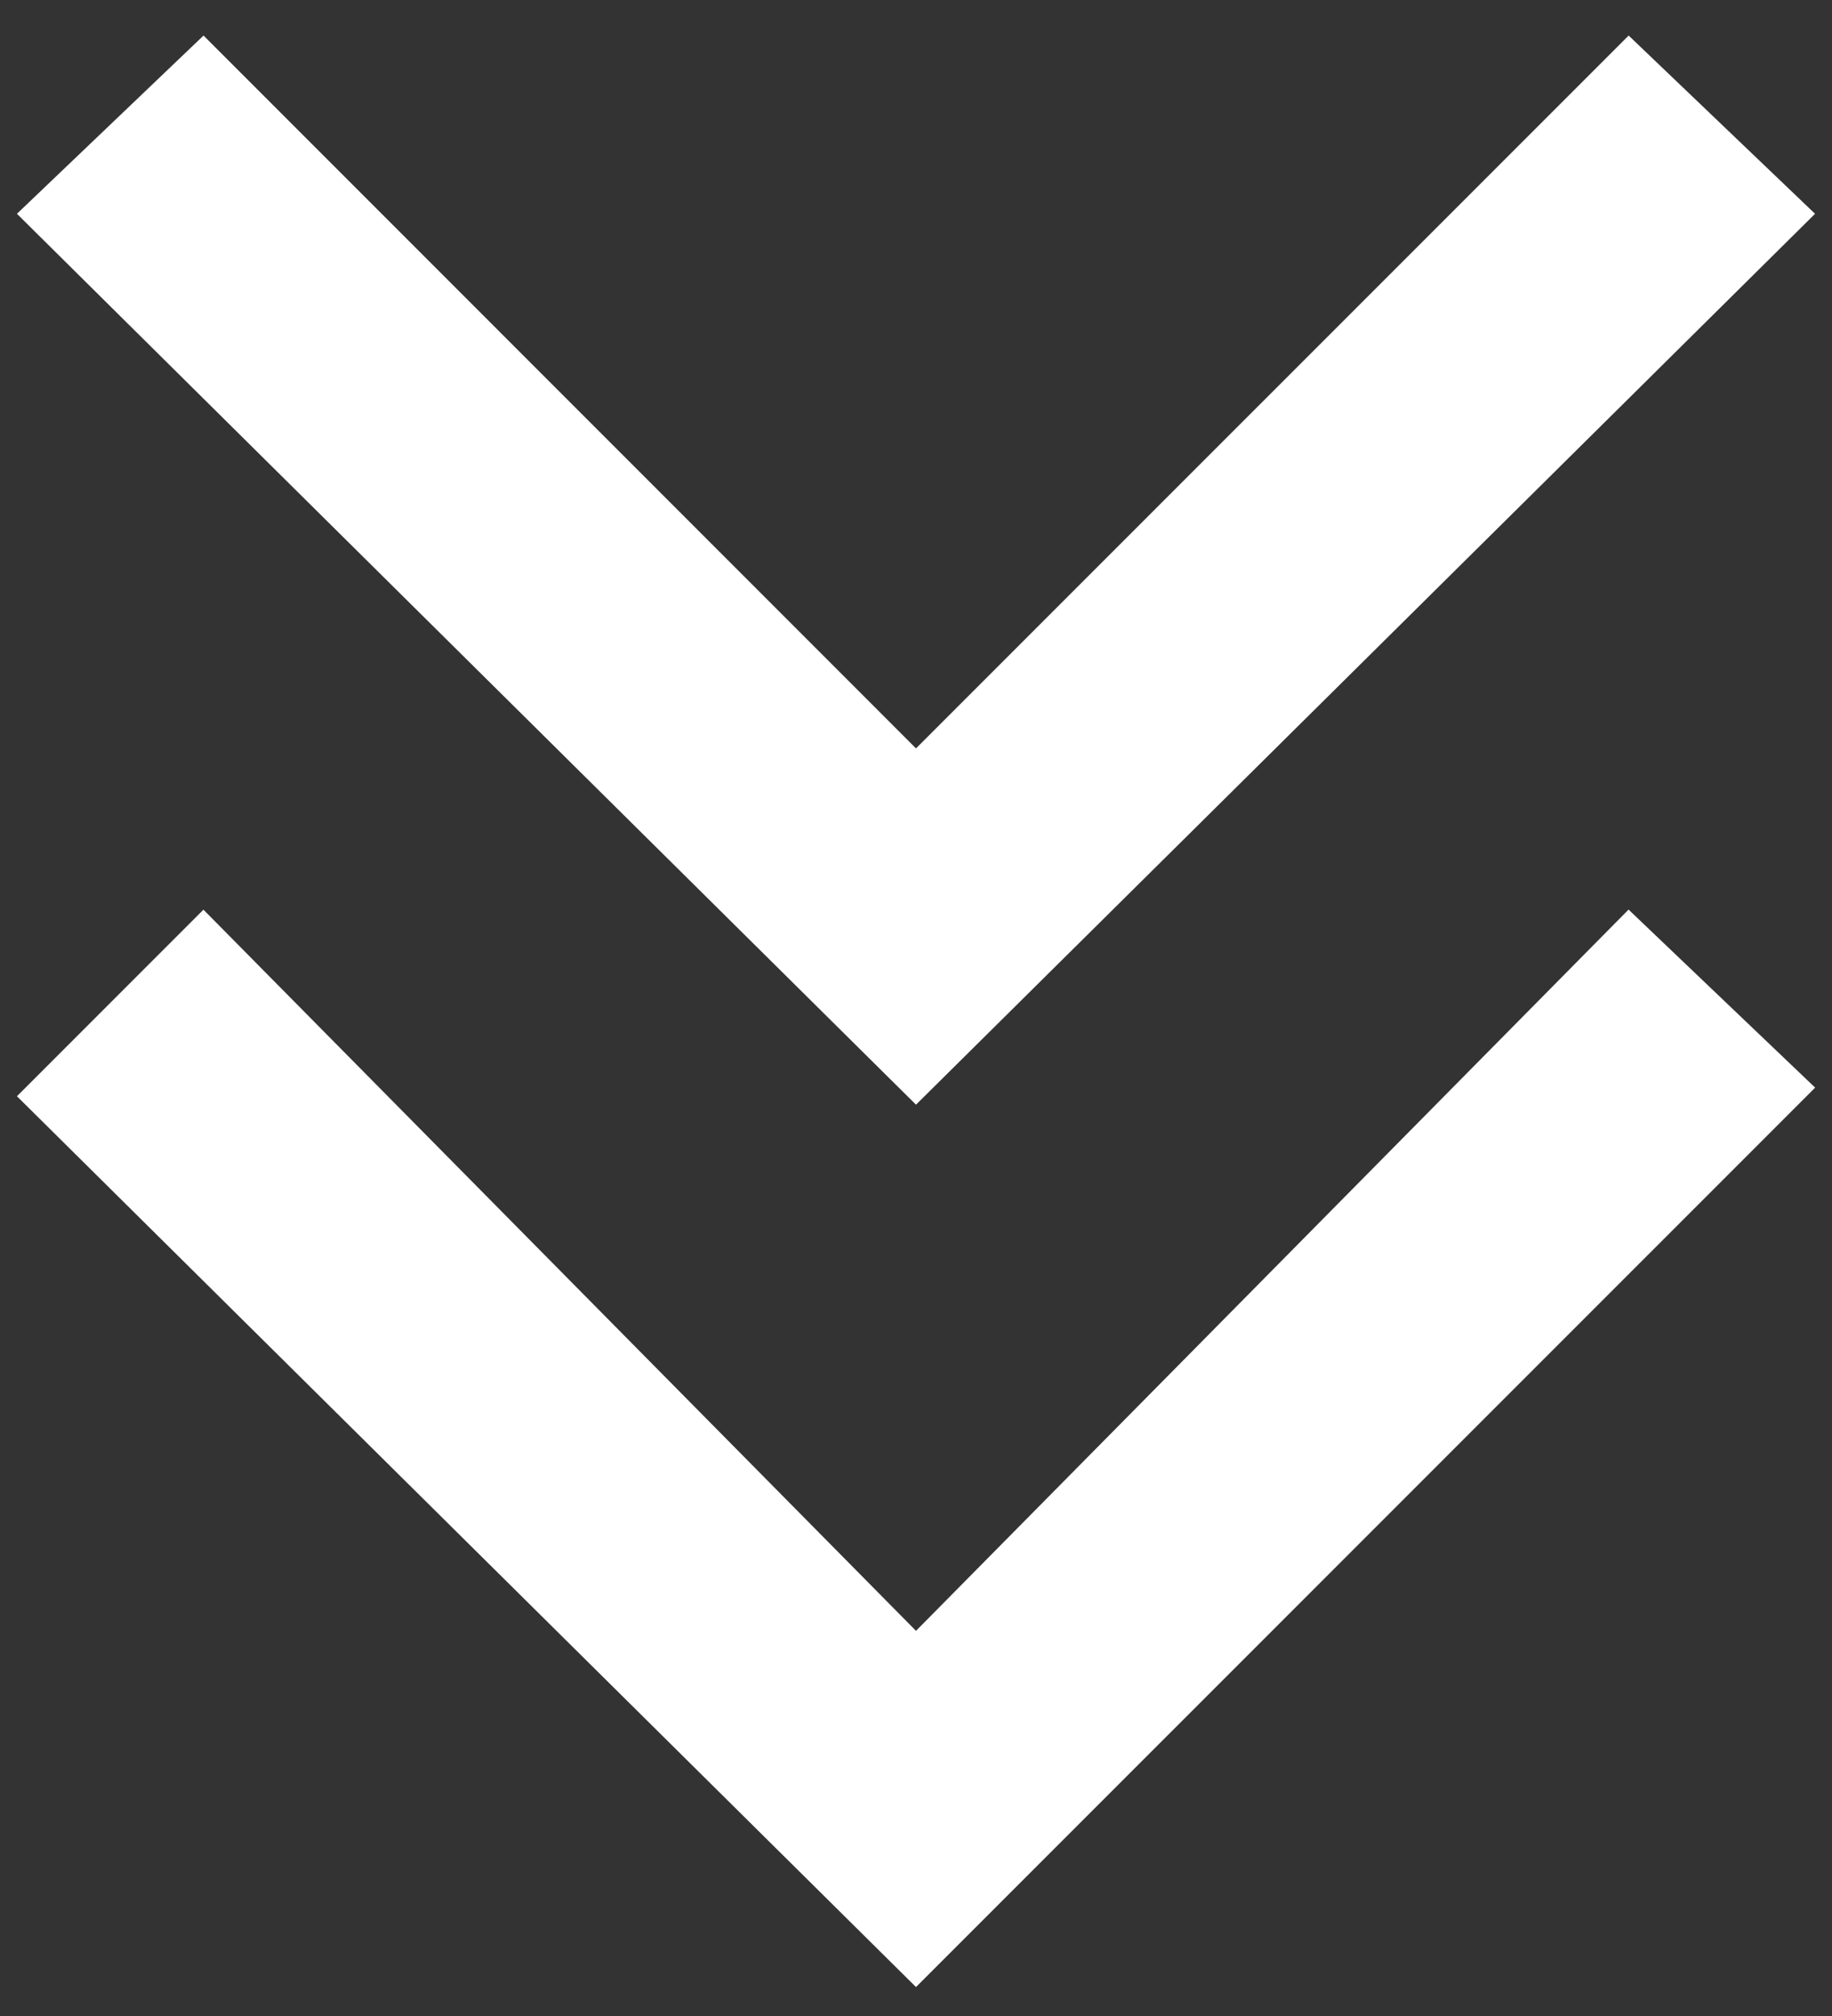
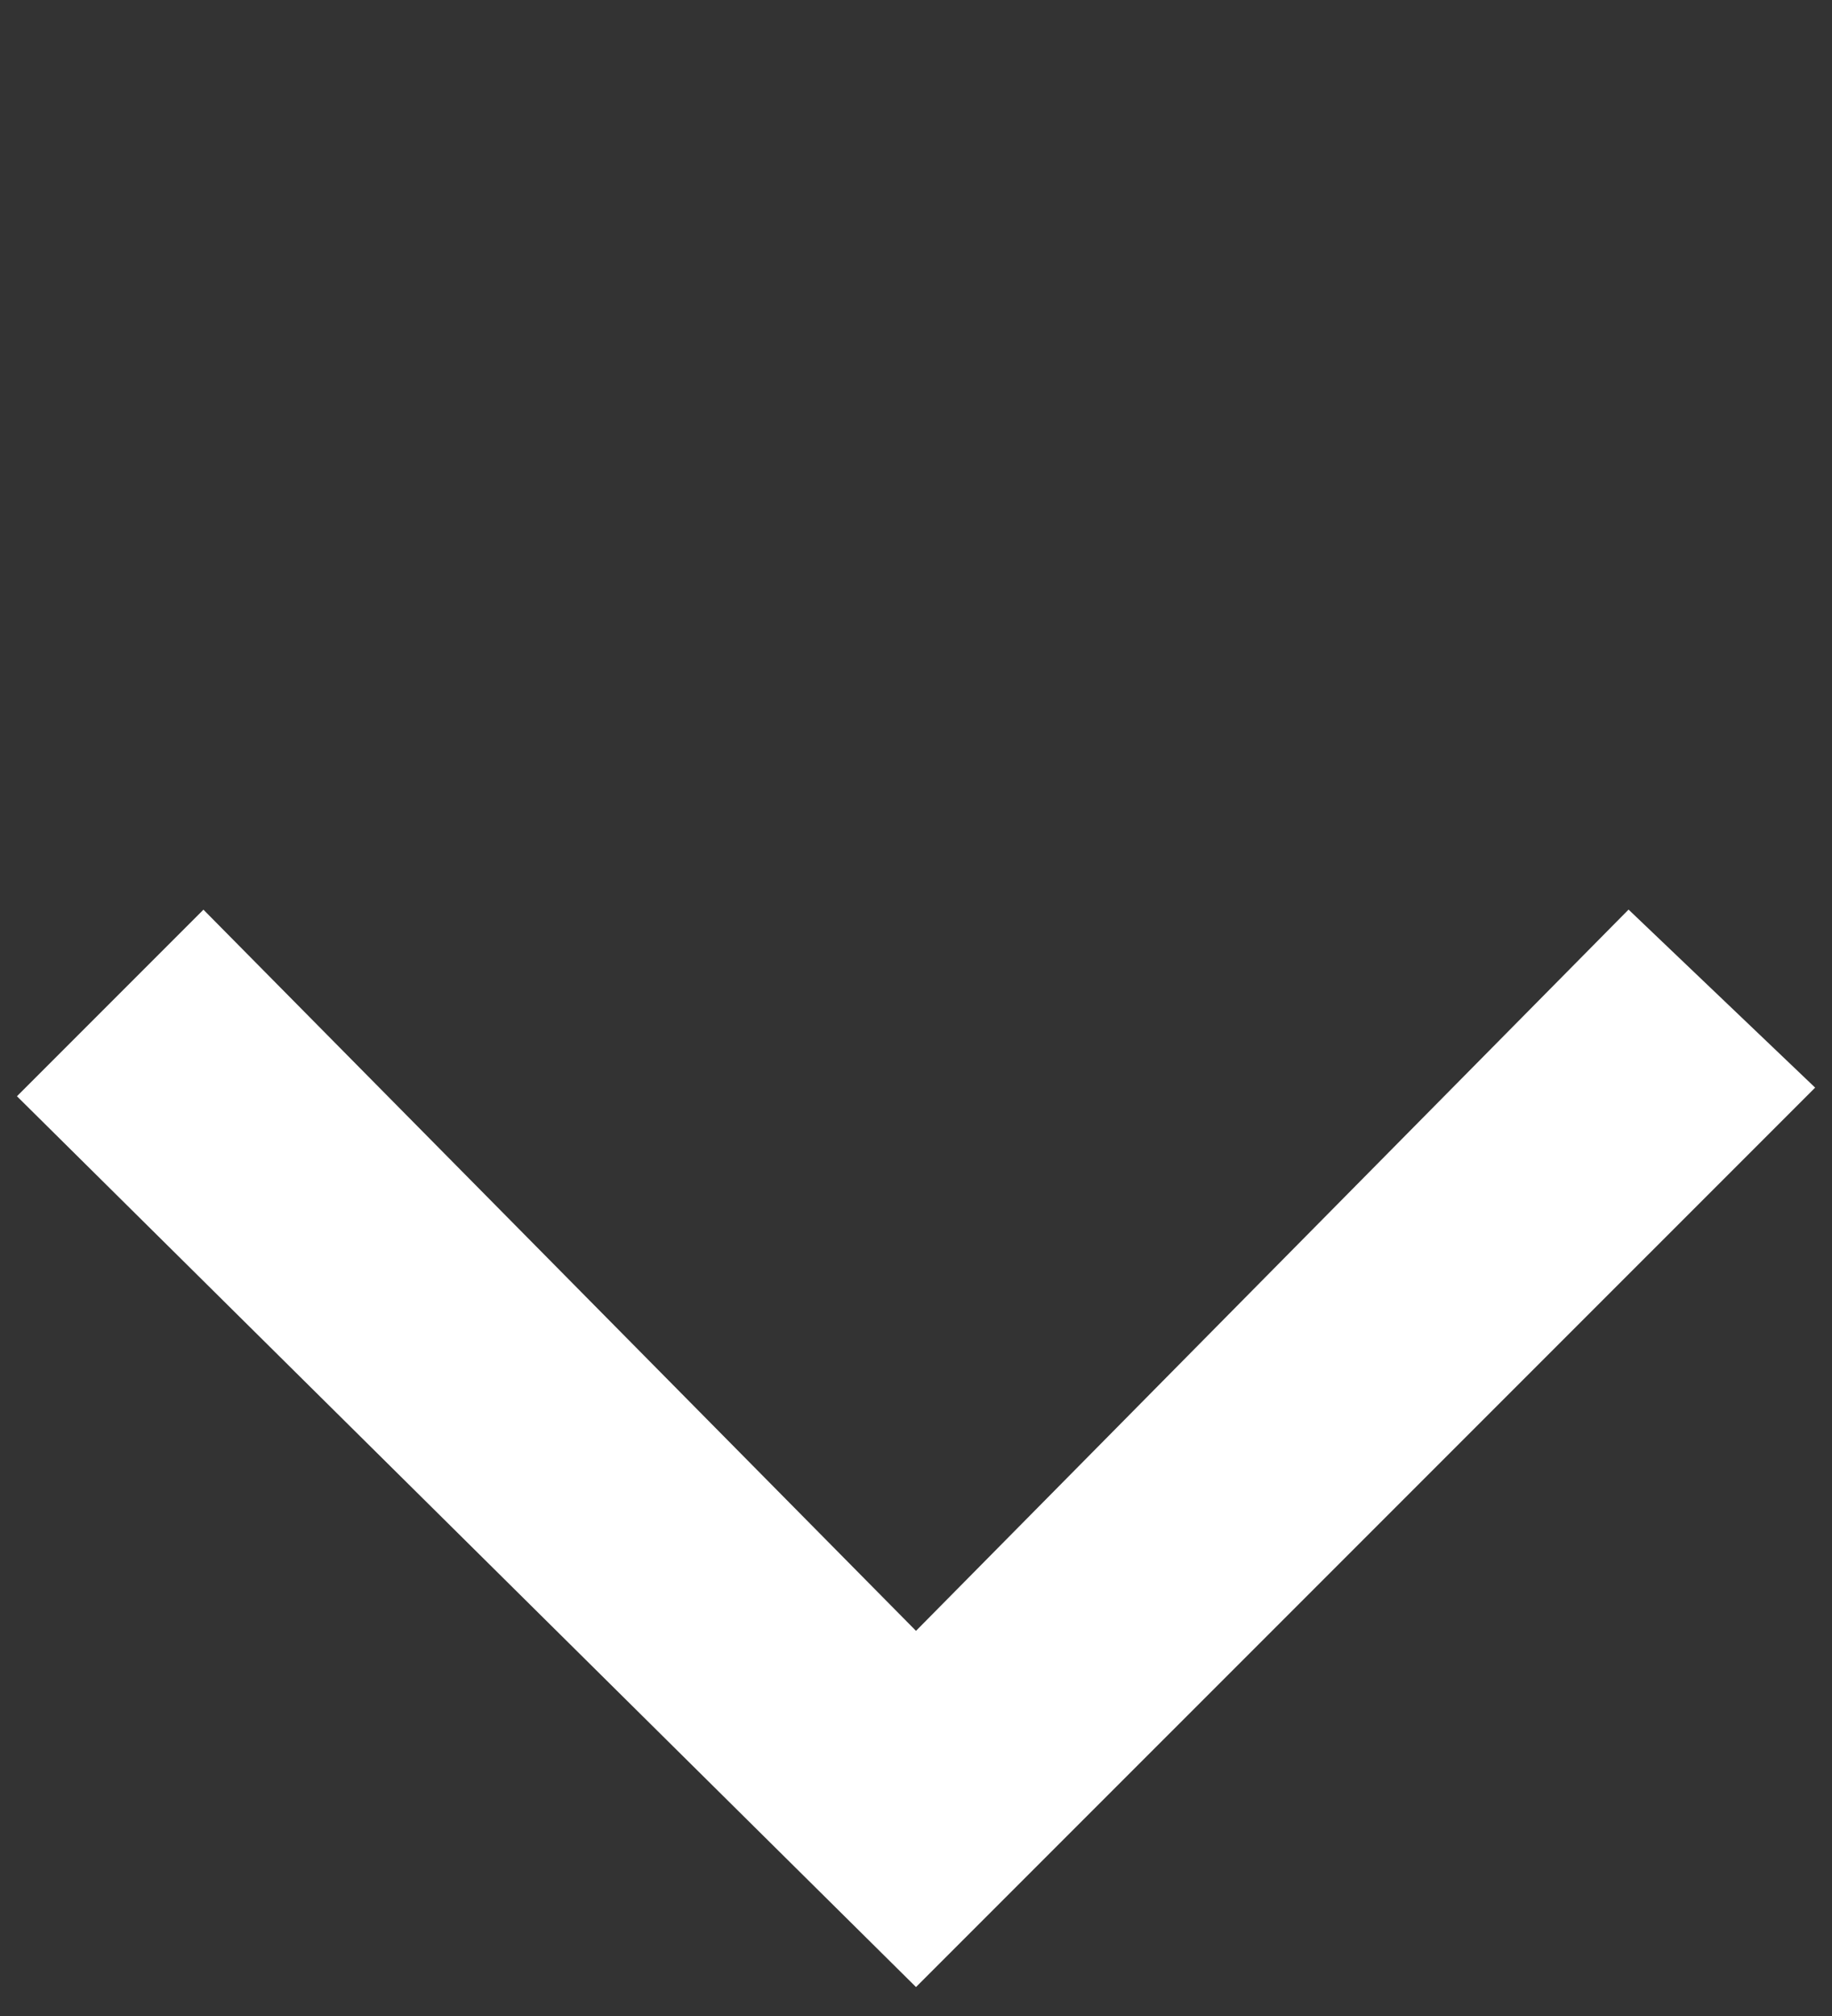
<svg xmlns="http://www.w3.org/2000/svg" width="20" height="22">
  <rect width="100%" height="100%" fill="#333333" stroke="none" />
  <g fill="#FFF" fill-rule="nonzero">
    <path d="m10 17.797-7.779-7.87-2.036 2.036L10 21.684l9.816-9.815-2.037-1.943z" />
-     <path d="M19.815 2.333 17.78.388 10 8.167 2.222.388.185 2.333 10 12.055z" />
  </g>
</svg>